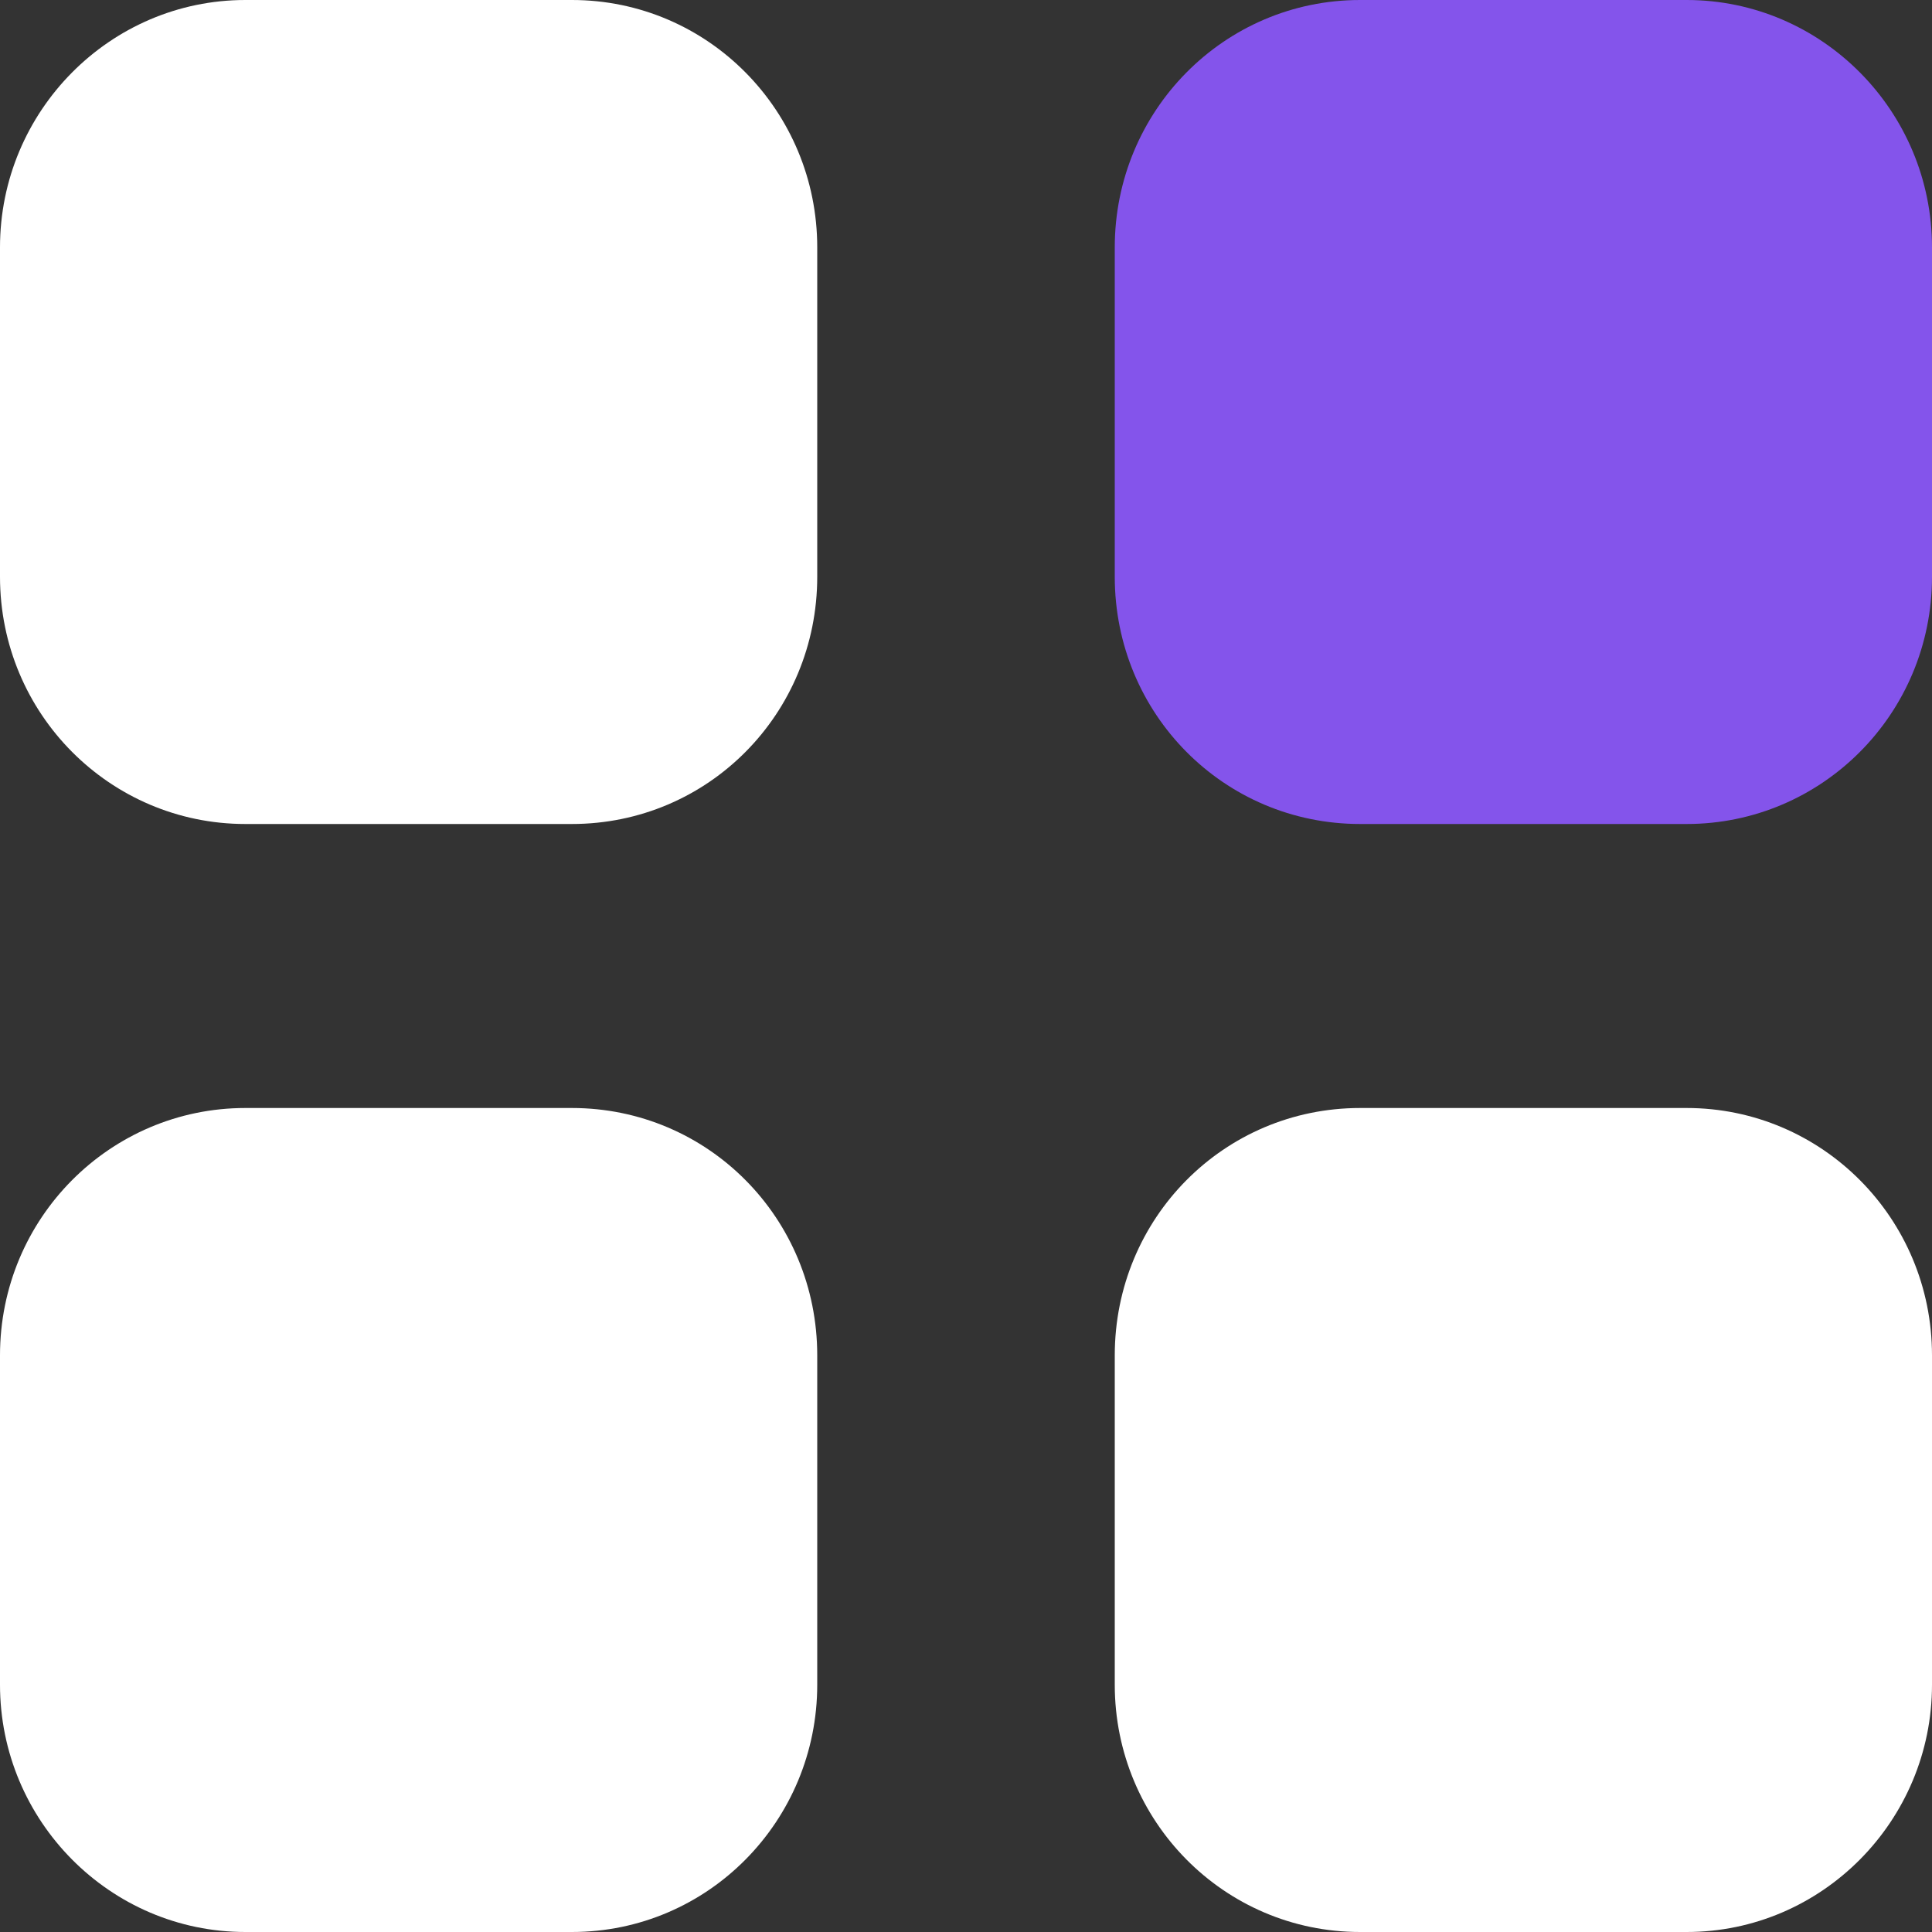
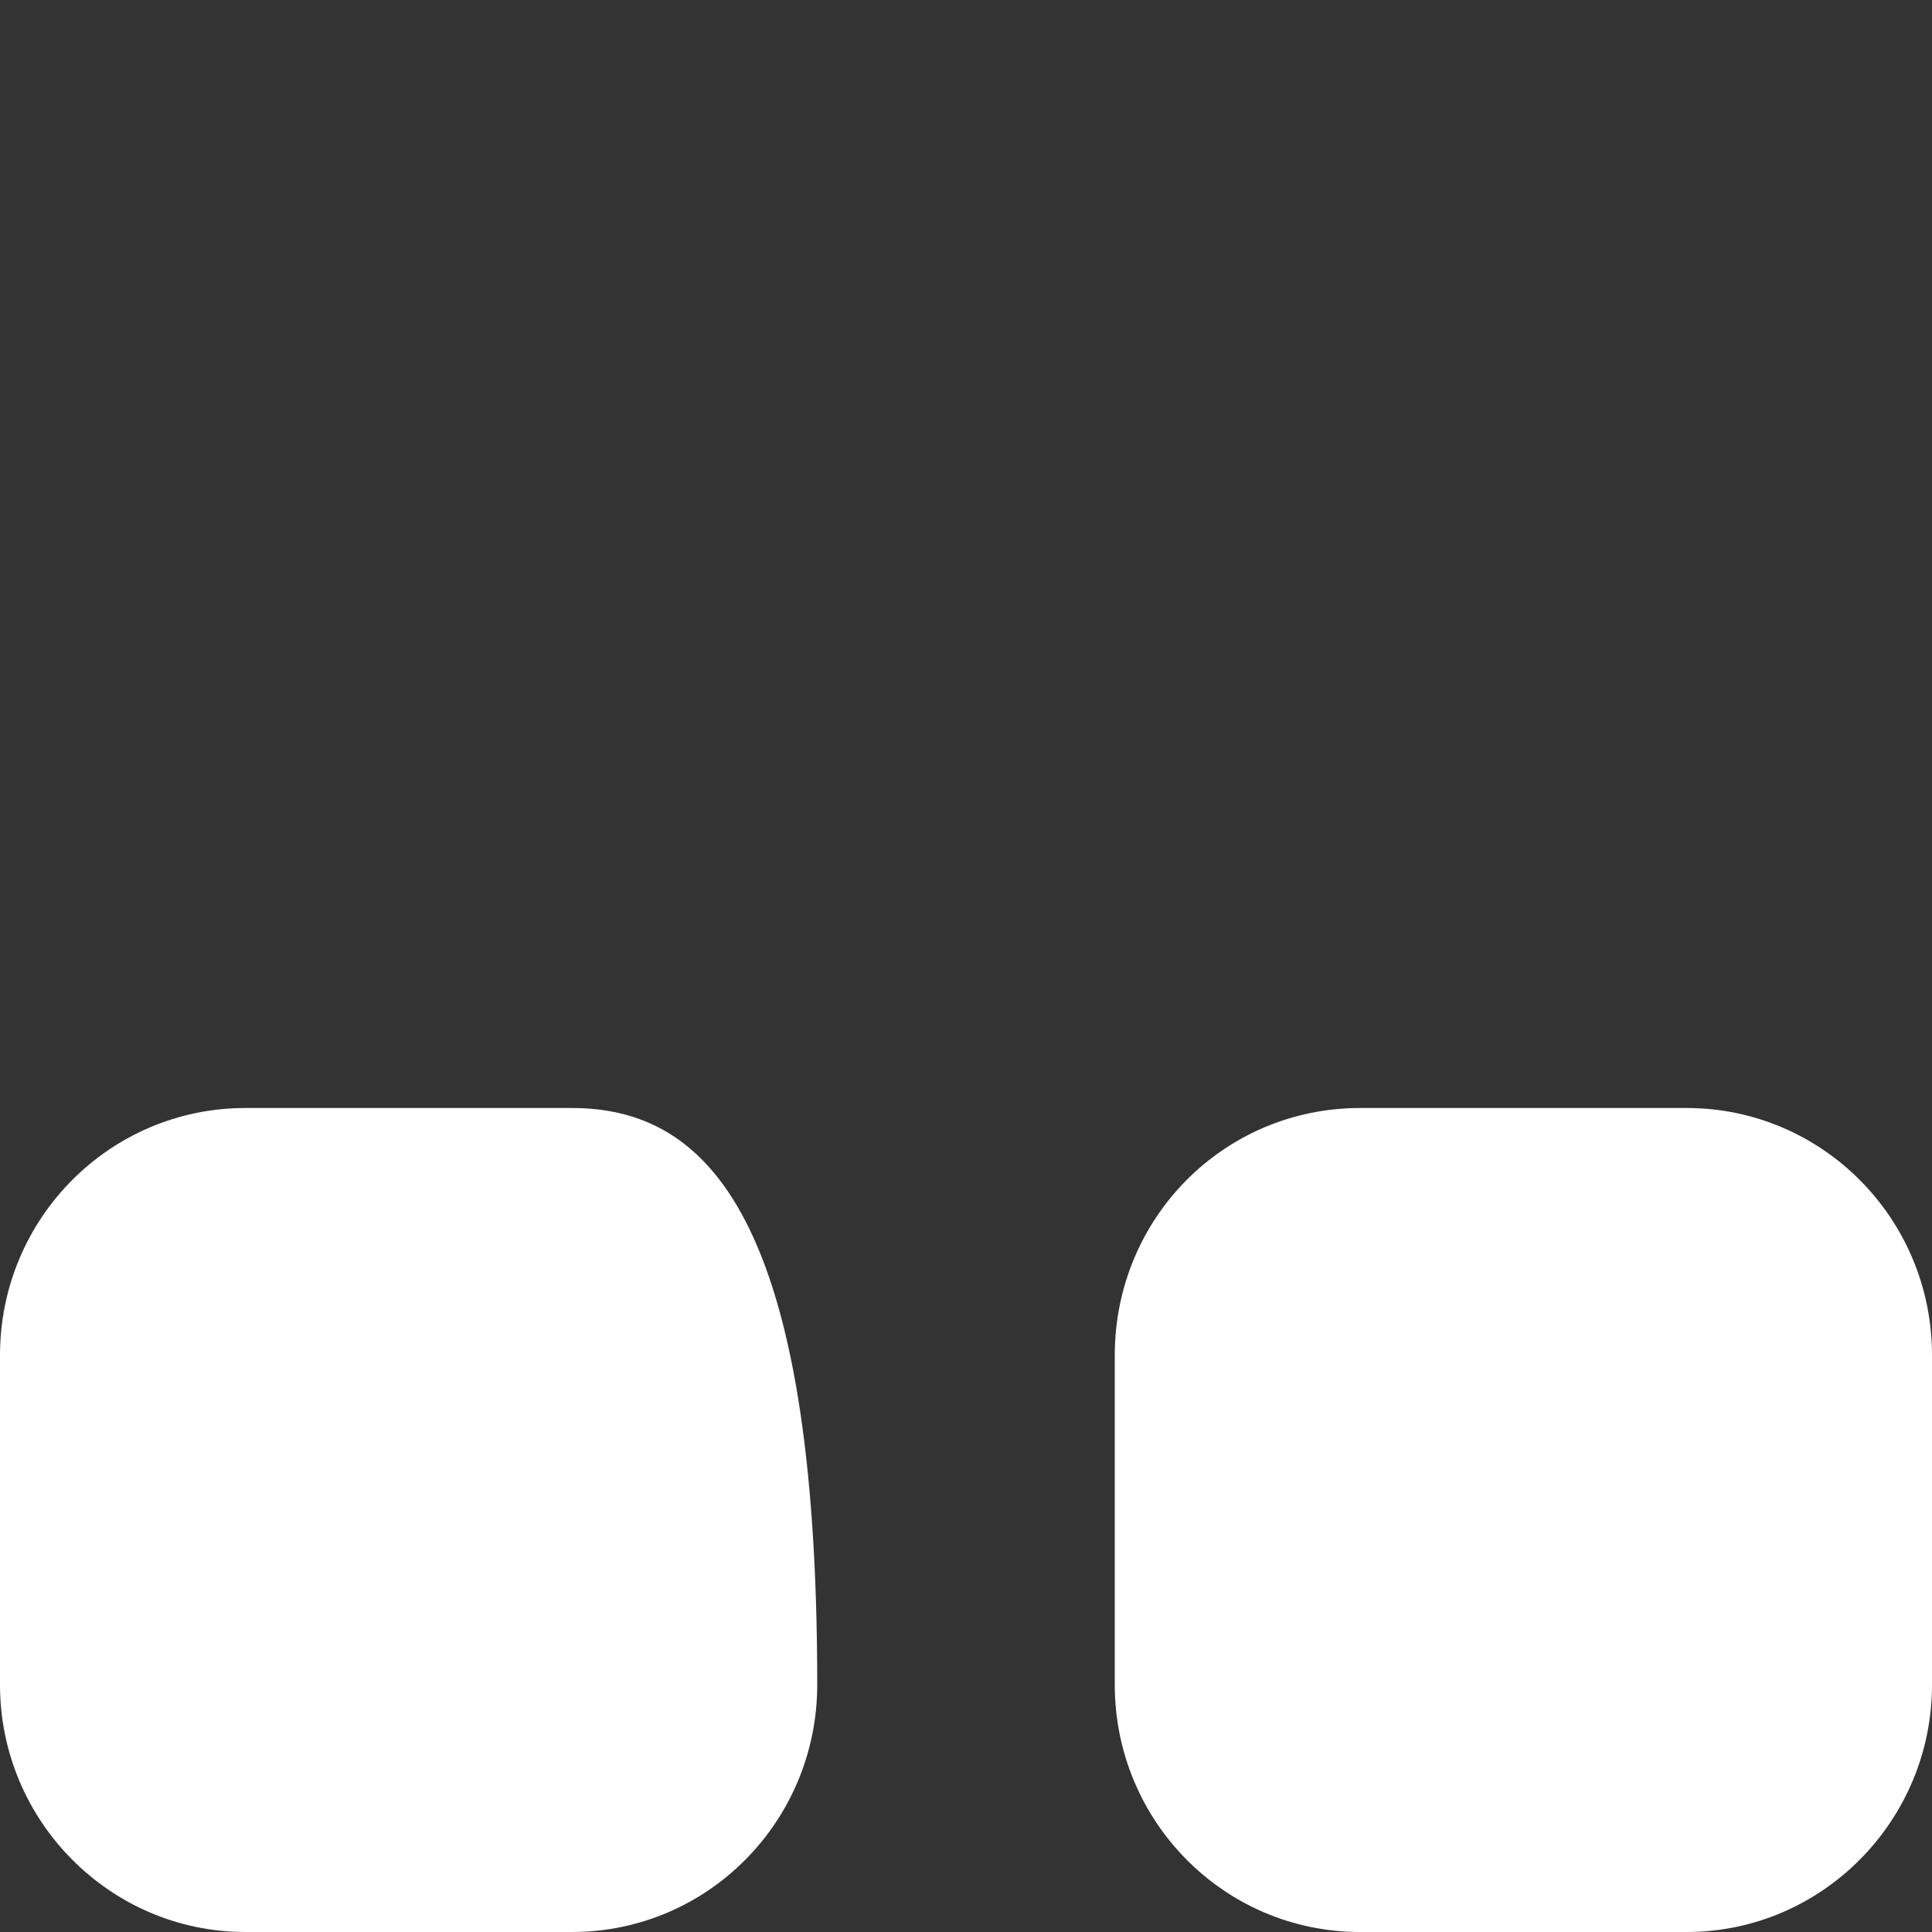
<svg xmlns="http://www.w3.org/2000/svg" width="24" height="24" viewBox="0 0 24 24" fill="none">
  <rect x="0" y="0" width="24" height="24" fill="#333333" stroke="none" />
-   <path d="M7.104 0H3.048C1.368 0 0 1.38 0 3.073V7.164C0 8.868 1.368 10.236 3.048 10.236H7.104C8.796 10.236 10.152 8.868 10.152 7.164V3.073C10.152 1.38 8.796 0 7.104 0Z" fill="white" />
-   <path d="M7.104 13.764H3.048C1.368 13.764 0 15.133 0 16.837V20.928C0 22.62 1.368 24 3.048 24H7.104C8.796 24 10.152 22.62 10.152 20.928V16.837C10.152 15.133 8.796 13.764 7.104 13.764Z" fill="white" />
-   <path d="M20.952 0H16.896C15.204 0 13.848 1.38 13.848 3.073V7.164C13.848 8.868 15.204 10.236 16.896 10.236H20.952C22.632 10.236 24 8.868 24 7.164V3.073C24 1.38 22.632 0 20.952 0Z" fill="#8454EB" />
+   <path d="M7.104 13.764H3.048C1.368 13.764 0 15.133 0 16.837V20.928C0 22.62 1.368 24 3.048 24H7.104C8.796 24 10.152 22.62 10.152 20.928C10.152 15.133 8.796 13.764 7.104 13.764Z" fill="white" />
  <path d="M20.952 13.764H16.896C15.204 13.764 13.848 15.133 13.848 16.837V20.928C13.848 22.62 15.204 24 16.896 24H20.952C22.632 24 24 22.62 24 20.928V16.837C24 15.133 22.632 13.764 20.952 13.764Z" fill="white" />
</svg>